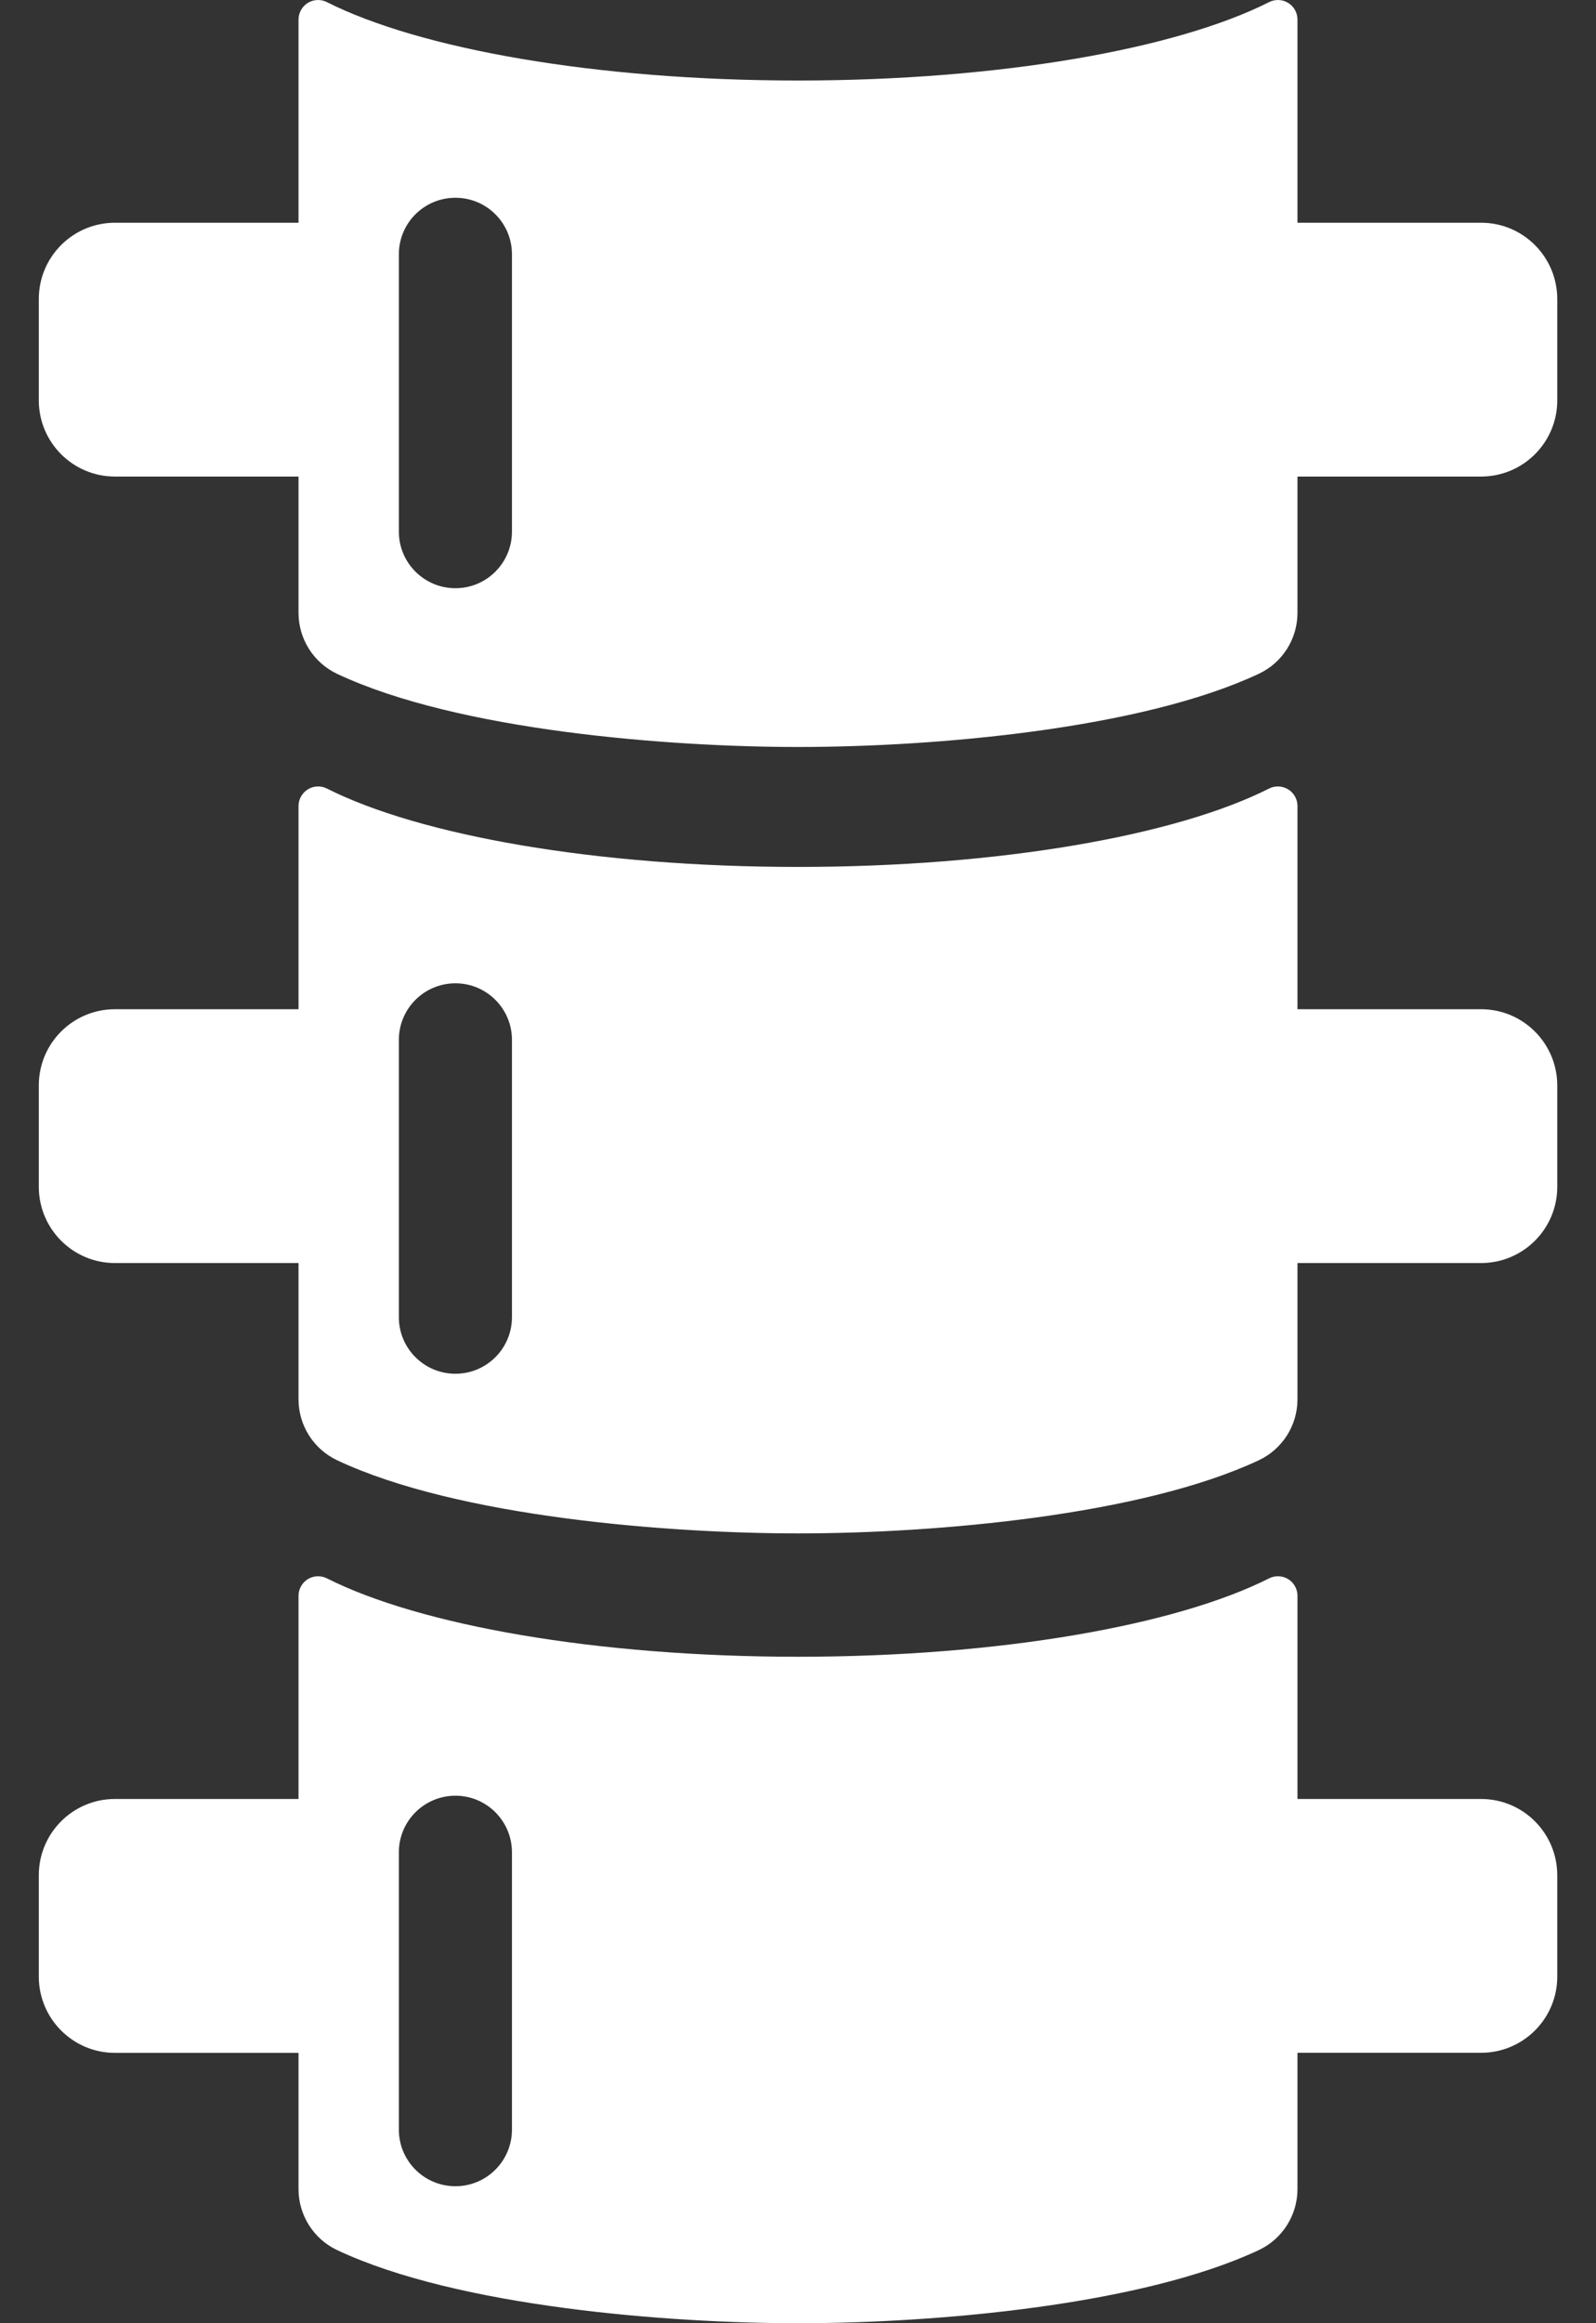
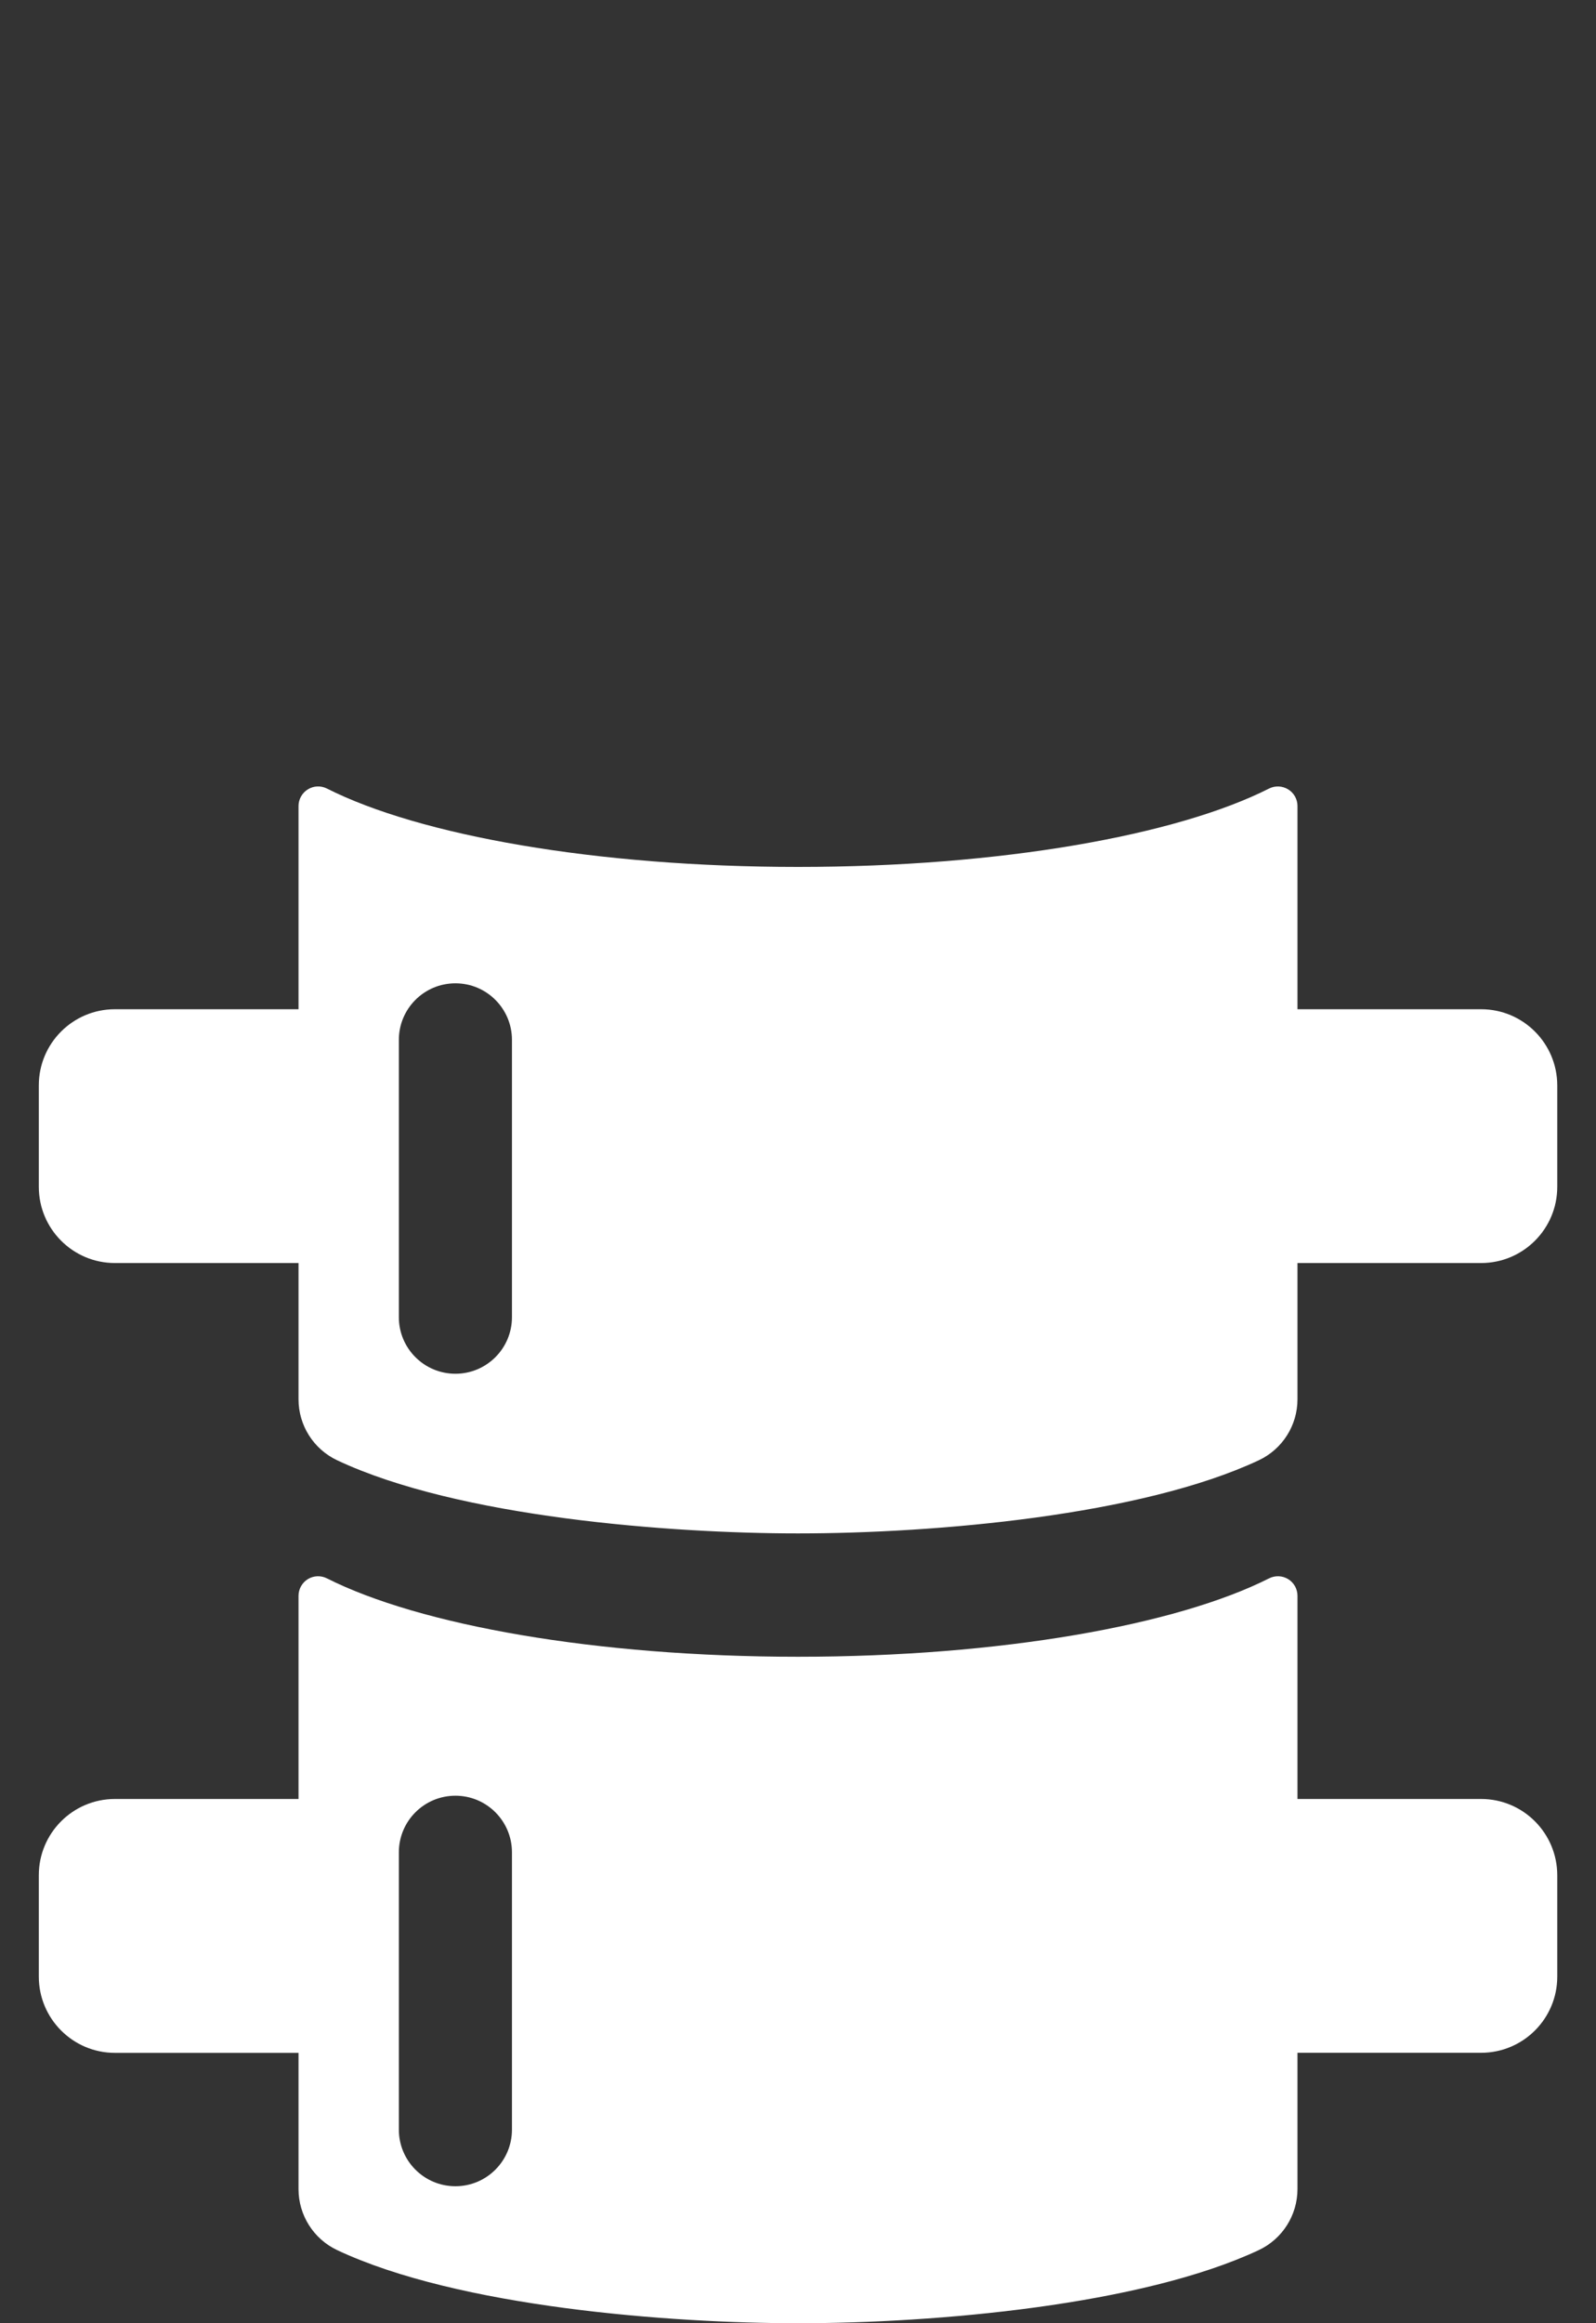
<svg xmlns="http://www.w3.org/2000/svg" width="22" height="32" viewBox="0 0 22 32" fill="none">
  <rect x="0" y="0" width="22" height="32" fill="#333333" stroke="none" />
-   <path d="M20.416 3.068H17.885C17.885 2.051 17.885 1.075 17.885 0.27C17.885 0.176 17.837 0.089 17.757 0.04C17.677 -0.009 17.578 -0.013 17.494 0.029C16.219 0.673 13.789 1.109 11 1.109C8.211 1.109 5.782 0.673 4.506 0.029C4.422 -0.013 4.323 -0.009 4.243 0.04C4.164 0.089 4.115 0.176 4.115 0.27C4.115 1.075 4.115 2.052 4.115 3.068H1.584C1.005 3.068 0.535 3.538 0.535 4.118V5.515C0.535 6.094 1.005 6.564 1.584 6.564H4.115C4.115 7.275 4.115 7.921 4.115 8.442C4.115 8.801 4.323 9.129 4.648 9.282C6.318 10.068 9.242 10.289 11 10.289C12.899 10.289 15.732 10.041 17.351 9.281C17.677 9.129 17.885 8.801 17.885 8.441C17.885 7.92 17.885 7.274 17.885 6.564H20.416C20.996 6.564 21.466 6.094 21.466 5.515V4.118C21.465 3.538 20.996 3.068 20.416 3.068ZM7.057 7.322C7.057 7.753 6.708 8.102 6.278 8.102C5.847 8.102 5.498 7.753 5.498 7.322V3.503C5.498 3.072 5.847 2.724 6.278 2.724C6.708 2.724 7.057 3.072 7.057 3.503V7.322Z" fill="white" />
  <path d="M20.416 13.901H17.885C17.885 12.884 17.885 11.908 17.885 11.102C17.885 11.009 17.837 10.922 17.757 10.873C17.677 10.824 17.578 10.819 17.494 10.861C16.219 11.506 13.789 11.941 11 11.941C8.211 11.941 5.782 11.506 4.506 10.861C4.422 10.819 4.323 10.823 4.243 10.873C4.164 10.922 4.115 11.009 4.115 11.102C4.115 11.908 4.115 12.884 4.115 13.901H1.584C1.005 13.901 0.535 14.37 0.535 14.95V16.347C0.535 16.927 1.005 17.397 1.584 17.397H4.115C4.115 18.108 4.115 18.754 4.115 19.274C4.115 19.634 4.323 19.961 4.648 20.114C6.318 20.9 9.242 21.121 11 21.121C12.899 21.121 15.732 20.873 17.351 20.114C17.677 19.961 17.885 19.634 17.885 19.274C17.885 18.753 17.885 18.107 17.885 17.397H20.416C20.996 17.397 21.466 16.927 21.466 16.347V14.95C21.465 14.371 20.996 13.901 20.416 13.901ZM7.057 18.143C7.057 18.573 6.708 18.922 6.278 18.922C5.847 18.922 5.498 18.573 5.498 18.143V14.323C5.498 13.893 5.847 13.544 6.278 13.544C6.708 13.544 7.057 13.893 7.057 14.323V18.143Z" fill="white" />
  <path d="M20.416 24.779H17.885C17.885 23.763 17.885 22.786 17.885 21.981C17.885 21.887 17.837 21.8 17.757 21.751C17.677 21.702 17.578 21.698 17.494 21.74C16.219 22.384 13.789 22.82 11 22.82C8.211 22.82 5.782 22.384 4.506 21.74C4.422 21.698 4.323 21.702 4.243 21.751C4.164 21.8 4.115 21.887 4.115 21.981C4.115 22.786 4.115 23.763 4.115 24.779H1.584C1.005 24.779 0.535 25.249 0.535 25.829V27.226C0.535 27.805 1.005 28.276 1.584 28.276H4.115C4.115 28.986 4.115 29.632 4.115 30.153C4.115 30.512 4.323 30.84 4.648 30.993C6.318 31.779 9.242 32 11 32C12.899 32 15.732 31.752 17.351 30.993C17.677 30.84 17.885 30.512 17.885 30.152C17.885 29.631 17.885 28.986 17.885 28.275H20.416C20.996 28.275 21.466 27.805 21.466 27.226V25.829C21.465 25.249 20.996 24.779 20.416 24.779ZM7.057 29.333C7.057 29.764 6.708 30.113 6.278 30.113C5.847 30.113 5.498 29.764 5.498 29.333V25.514C5.498 25.083 5.847 24.734 6.278 24.734C6.708 24.734 7.057 25.083 7.057 25.514V29.333Z" fill="white" />
</svg>